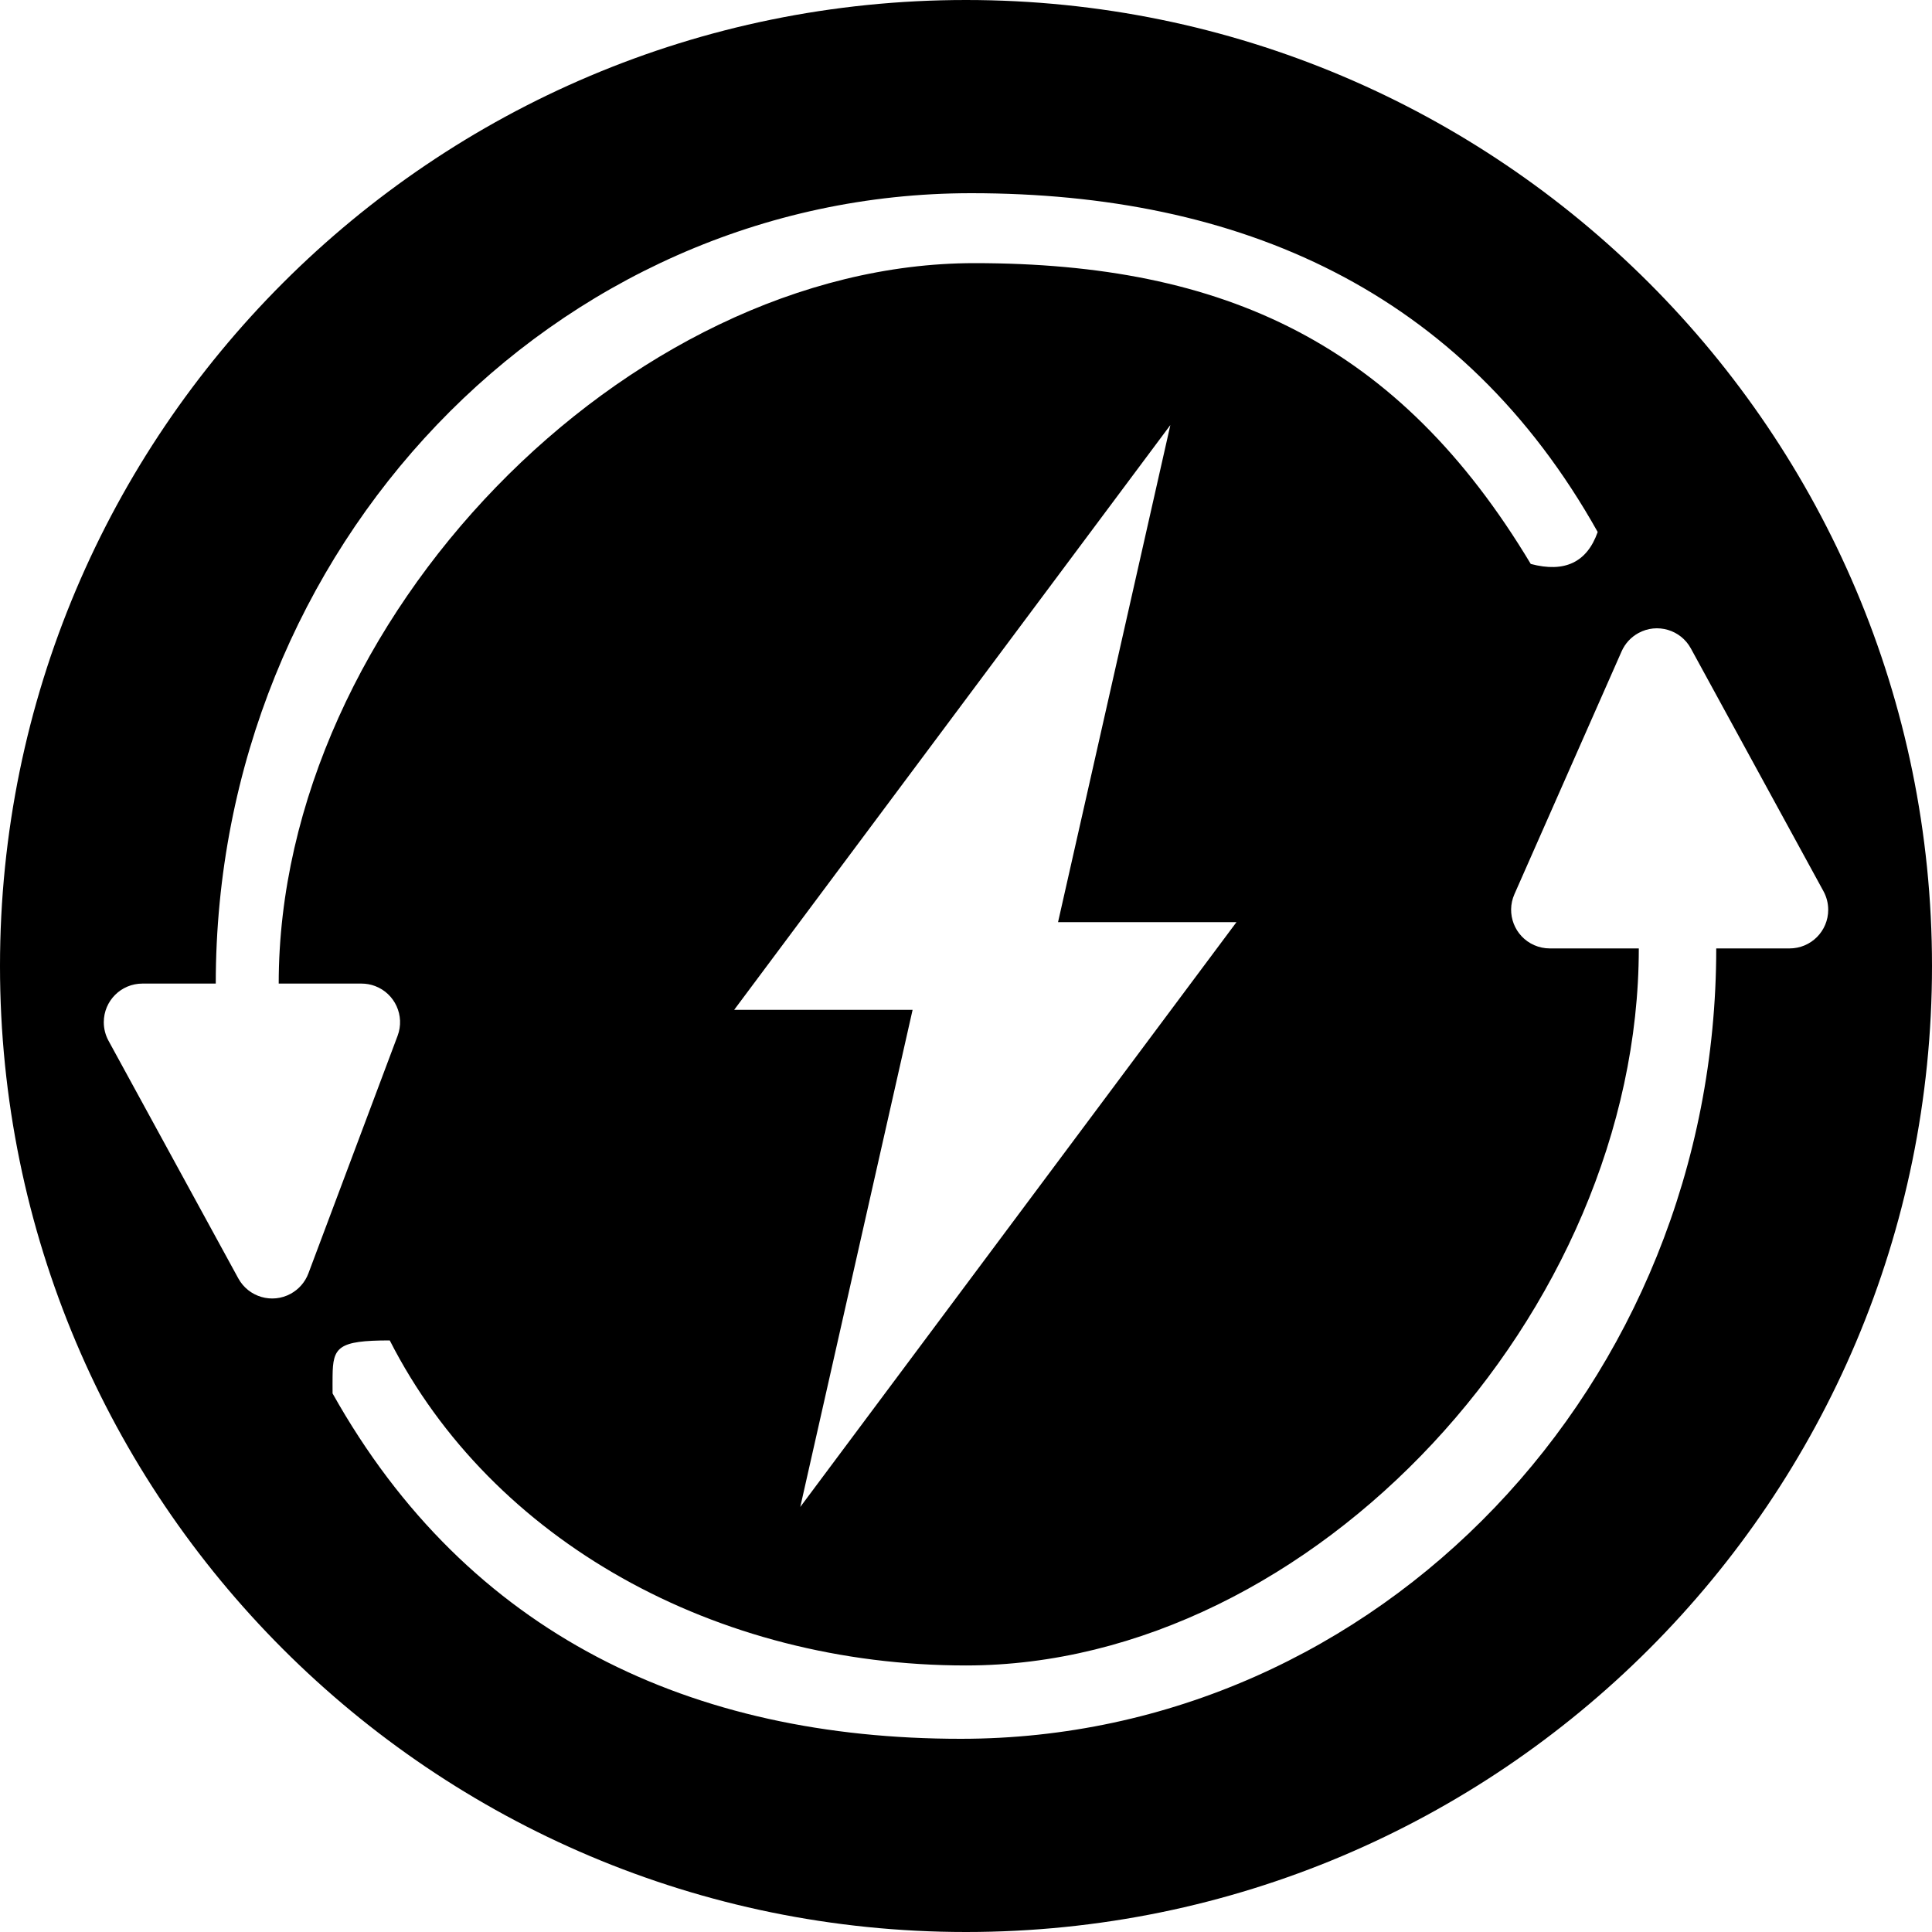
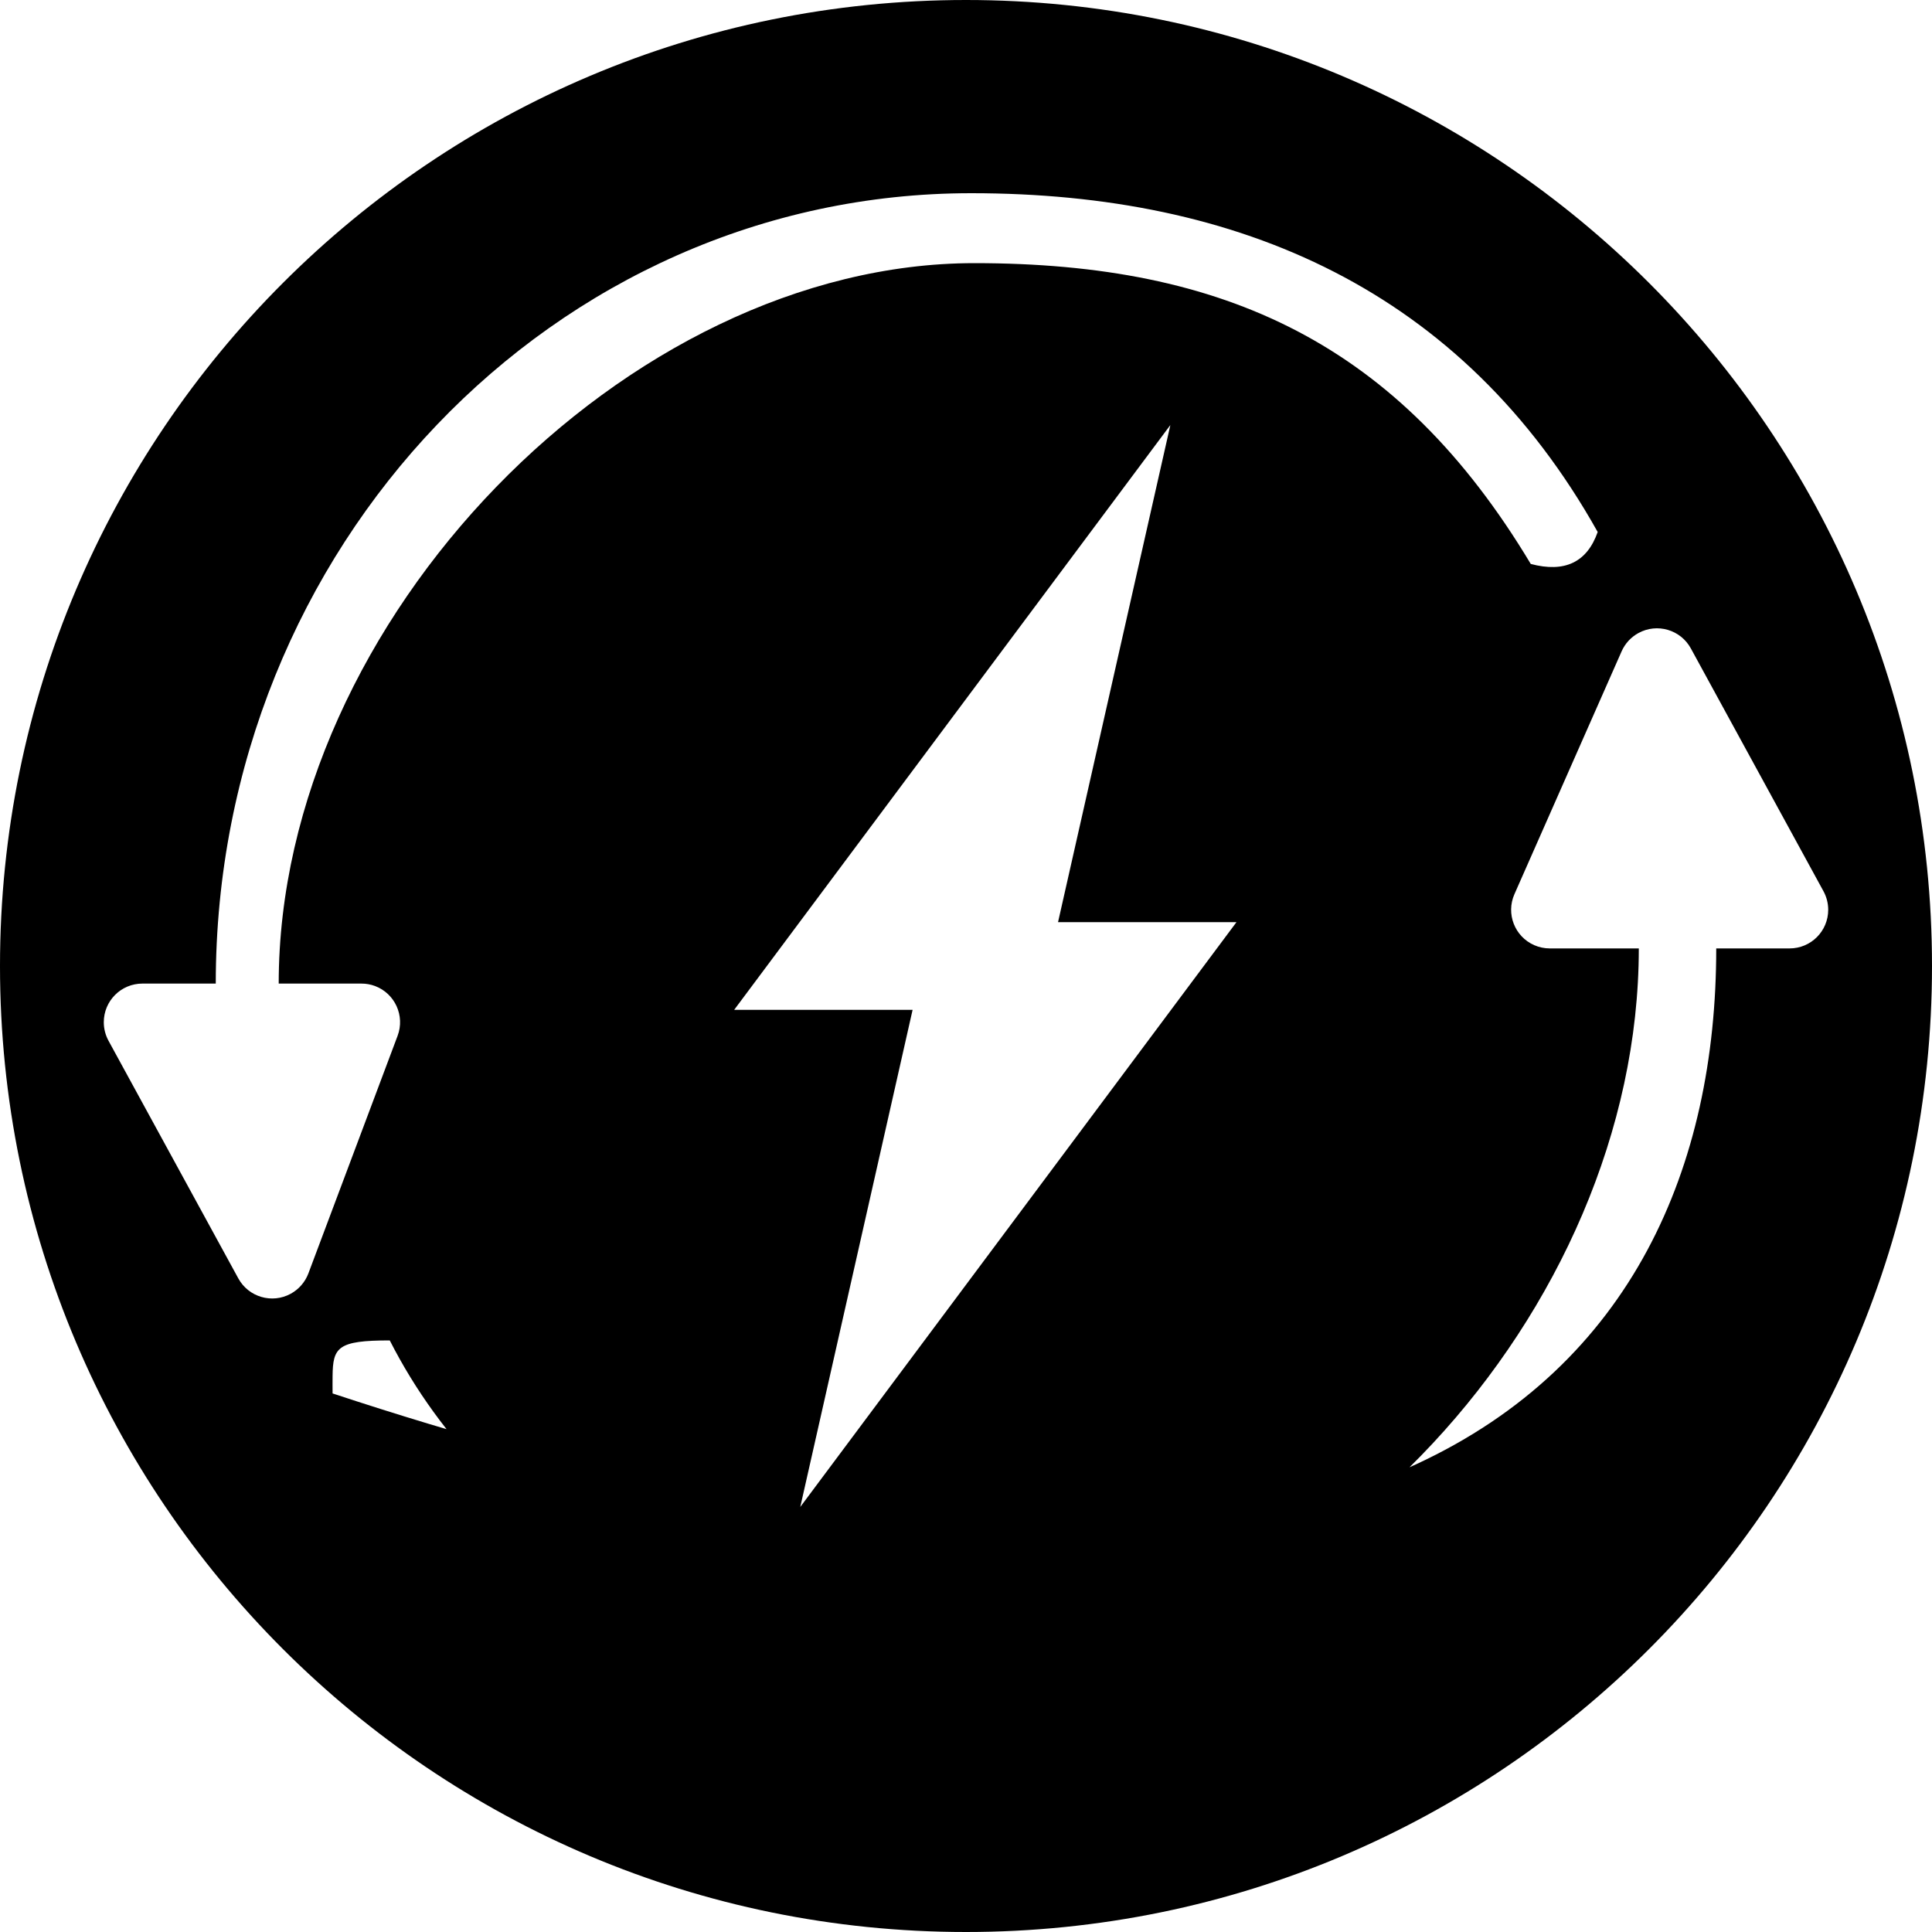
<svg xmlns="http://www.w3.org/2000/svg" width="50px" height="50px" viewBox="0 0 50 50" version="1.1">
  <title>service-abex</title>
  <g id="Page-1" stroke="none" stroke-width="1" fill="none" fill-rule="evenodd">
    <g id="Artboard" transform="translate(-592, -138)" fill="#000000" fill-rule="nonzero">
      <g id="service-abex" transform="translate(592, 138)">
-         <path d="M25,0 C38.807,0 50,11.193 50,25 C50,38.807 38.807,50 25,50 C11.193,50 0,38.807 0,25 C0,11.193 11.193,0 25,0 Z M42.403,16.383 C42.209,16.489 42.056,16.655 41.967,16.857 L39.193,23.142 C38.97,23.647 39.199,24.237 39.704,24.46 C39.831,24.516 39.969,24.545 40.108,24.545 L42.412,24.545 C42.412,33.959 33.998,43.102 25,43.102 C18.522,43.102 12.725,39.874 10.087,34.69 C8.74,34.69 8.614,34.866 8.607,35.616 L8.606,35.825 C8.607,35.899 8.607,35.978 8.607,36.062 C12.116,42.324 17.927,45 24.865,45 C35.663,45 44.416,35.842 44.416,24.545 L46.314,24.545 C46.867,24.545 47.314,24.098 47.314,23.545 C47.314,23.378 47.272,23.213 47.192,23.066 L43.759,16.781 C43.495,16.297 42.887,16.118 42.403,16.383 Z M30.289,11 L19,26.135 L23.618,26.135 L20.711,39 L32,23.865 L27.382,23.865 L30.289,11 Z M25.135,5 C14.337,5 5.584,14.158 5.584,25.455 L3.686,25.455 C3.133,25.455 2.686,25.902 2.686,26.455 C2.686,26.622 2.728,26.787 2.808,26.934 L6.167,33.084 C6.432,33.569 7.039,33.747 7.524,33.482 C7.734,33.367 7.896,33.181 7.981,32.956 L10.29,26.806 C10.484,26.289 10.222,25.712 9.705,25.518 C9.593,25.476 9.474,25.455 9.354,25.455 L7.213,25.455 C7.213,16.041 16.222,6.81 25.219,6.81 C31.697,6.81 36.197,8.895 39.616,14.595 C40.495,14.828 41.072,14.552 41.348,13.768 C37.839,7.506 32.073,5 25.135,5 Z" id="Combined-Shape" />
+         <path d="M25,0 C38.807,0 50,11.193 50,25 C50,38.807 38.807,50 25,50 C11.193,50 0,38.807 0,25 C0,11.193 11.193,0 25,0 Z M42.403,16.383 C42.209,16.489 42.056,16.655 41.967,16.857 L39.193,23.142 C38.97,23.647 39.199,24.237 39.704,24.46 C39.831,24.516 39.969,24.545 40.108,24.545 L42.412,24.545 C42.412,33.959 33.998,43.102 25,43.102 C18.522,43.102 12.725,39.874 10.087,34.69 C8.74,34.69 8.614,34.866 8.607,35.616 L8.606,35.825 C8.607,35.899 8.607,35.978 8.607,36.062 C35.663,45 44.416,35.842 44.416,24.545 L46.314,24.545 C46.867,24.545 47.314,24.098 47.314,23.545 C47.314,23.378 47.272,23.213 47.192,23.066 L43.759,16.781 C43.495,16.297 42.887,16.118 42.403,16.383 Z M30.289,11 L19,26.135 L23.618,26.135 L20.711,39 L32,23.865 L27.382,23.865 L30.289,11 Z M25.135,5 C14.337,5 5.584,14.158 5.584,25.455 L3.686,25.455 C3.133,25.455 2.686,25.902 2.686,26.455 C2.686,26.622 2.728,26.787 2.808,26.934 L6.167,33.084 C6.432,33.569 7.039,33.747 7.524,33.482 C7.734,33.367 7.896,33.181 7.981,32.956 L10.29,26.806 C10.484,26.289 10.222,25.712 9.705,25.518 C9.593,25.476 9.474,25.455 9.354,25.455 L7.213,25.455 C7.213,16.041 16.222,6.81 25.219,6.81 C31.697,6.81 36.197,8.895 39.616,14.595 C40.495,14.828 41.072,14.552 41.348,13.768 C37.839,7.506 32.073,5 25.135,5 Z" id="Combined-Shape" />
      </g>
    </g>
  </g>
</svg>